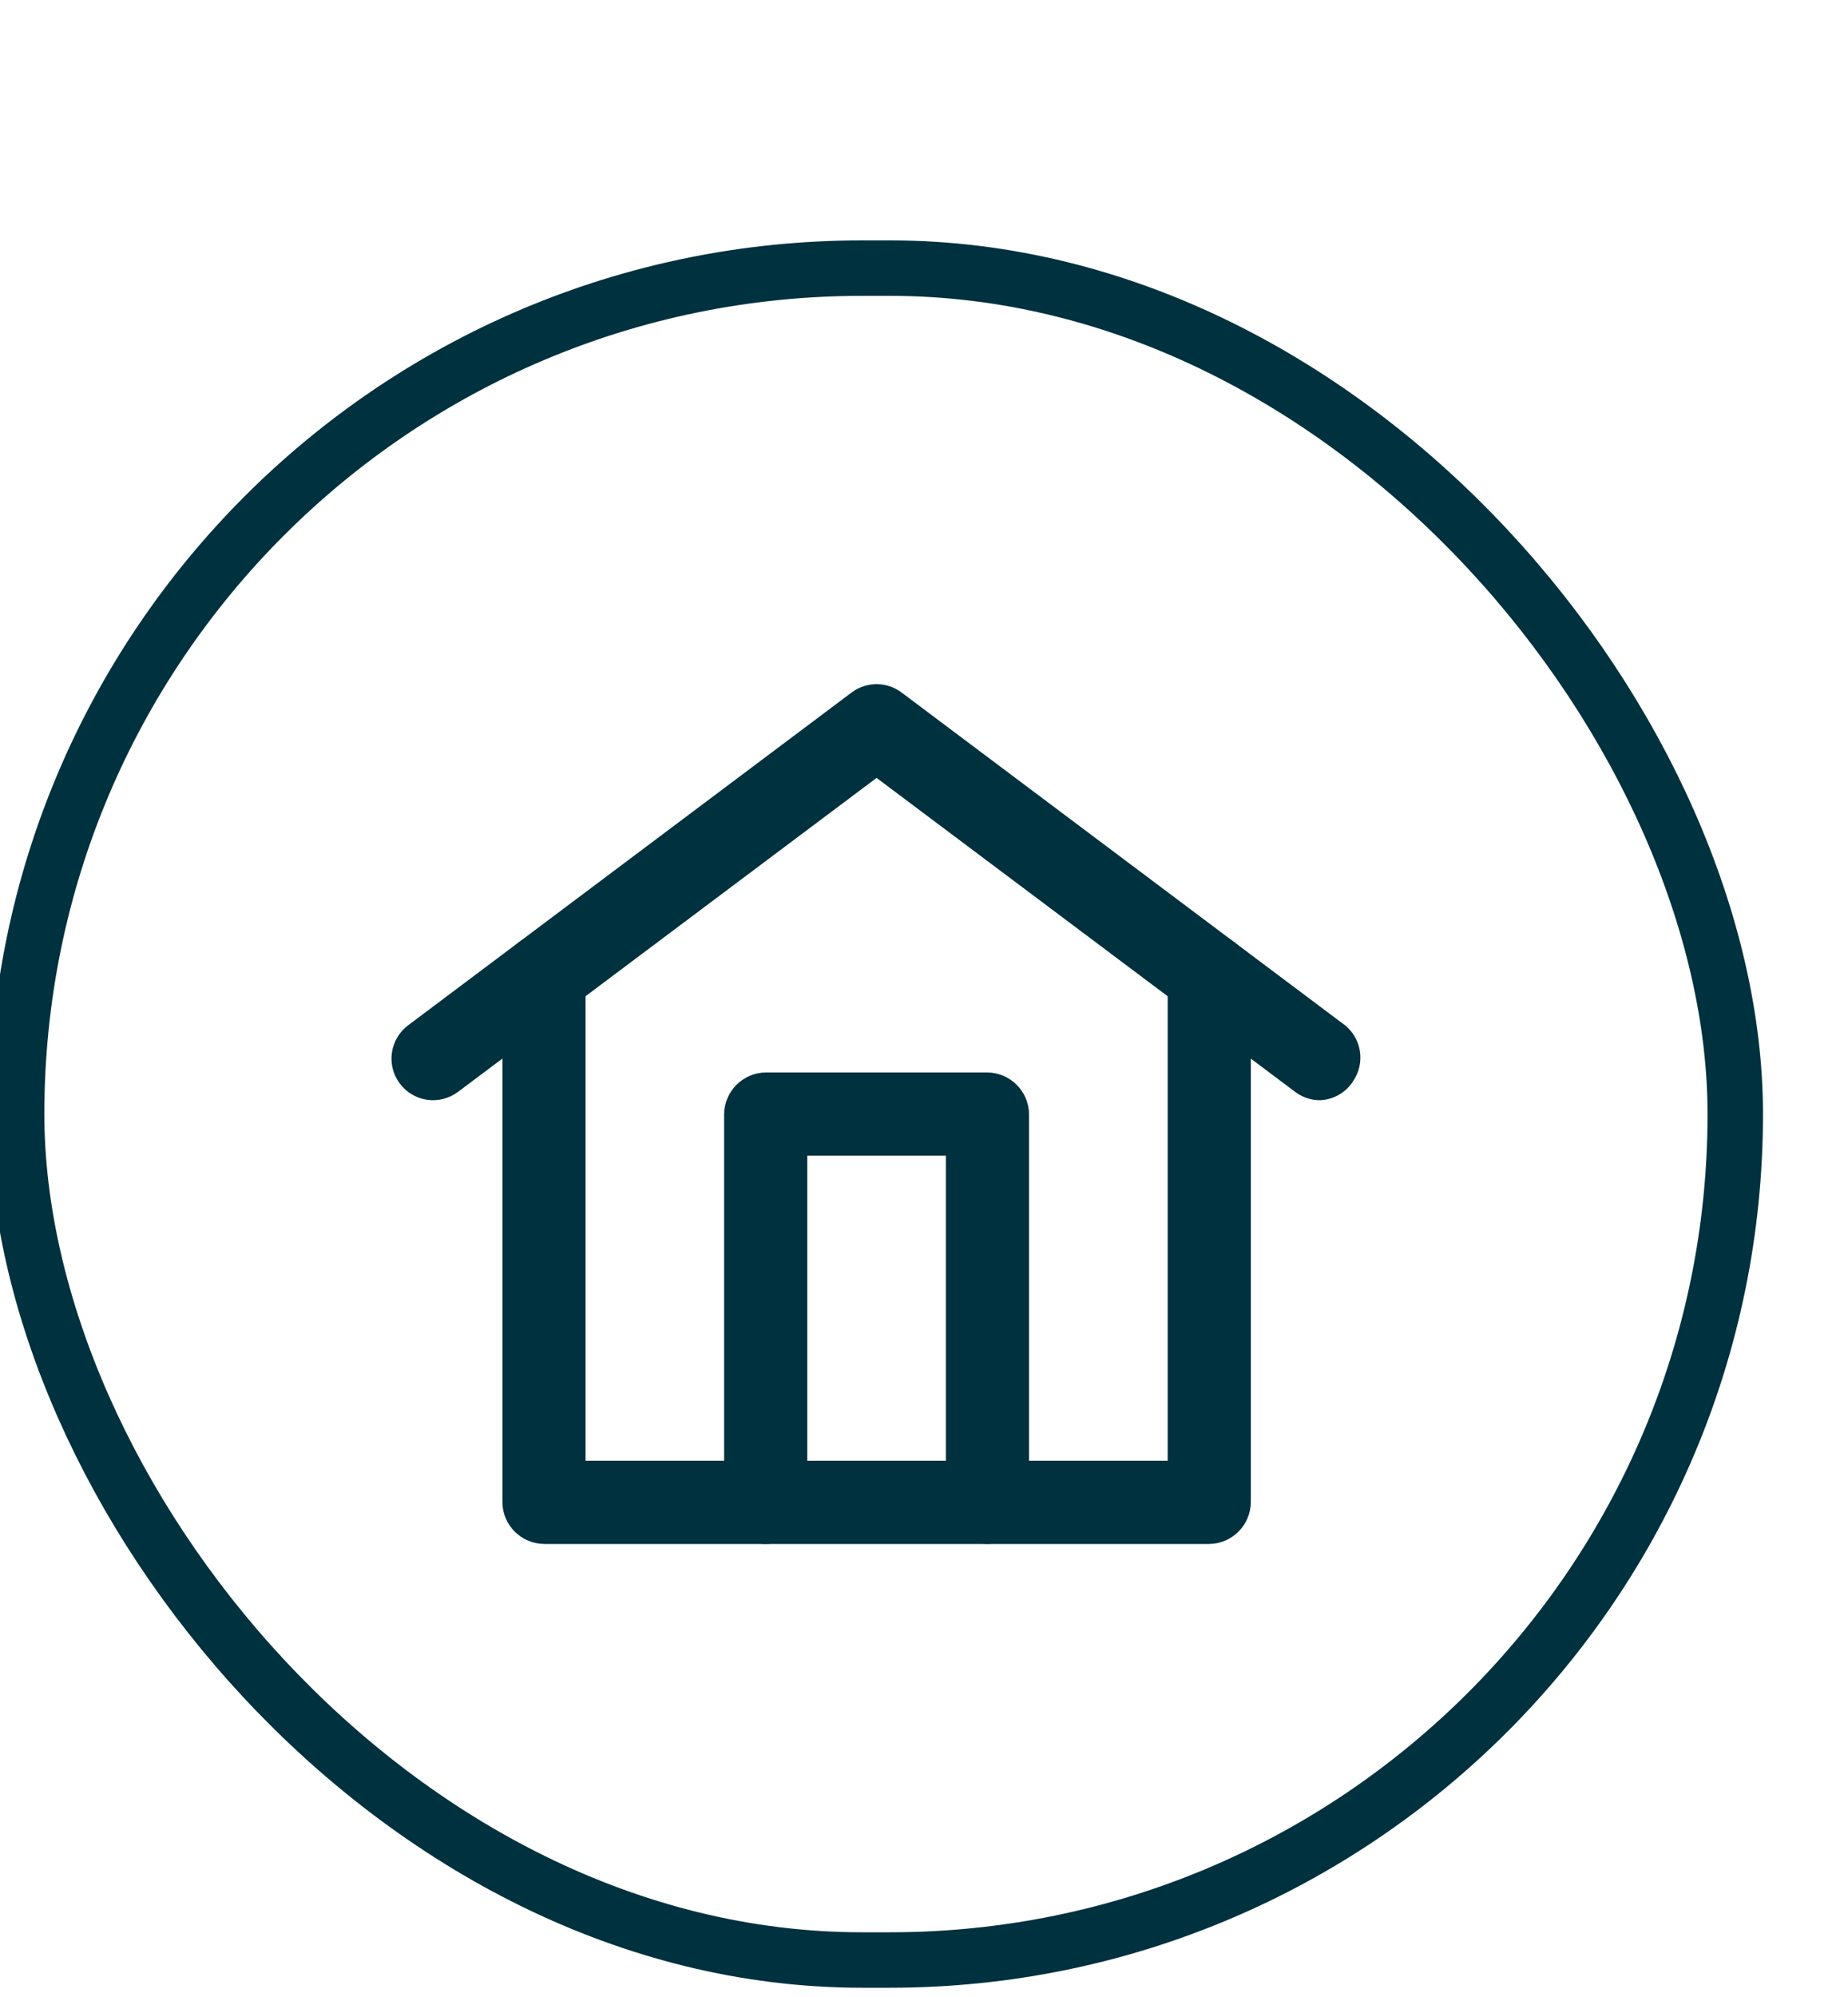
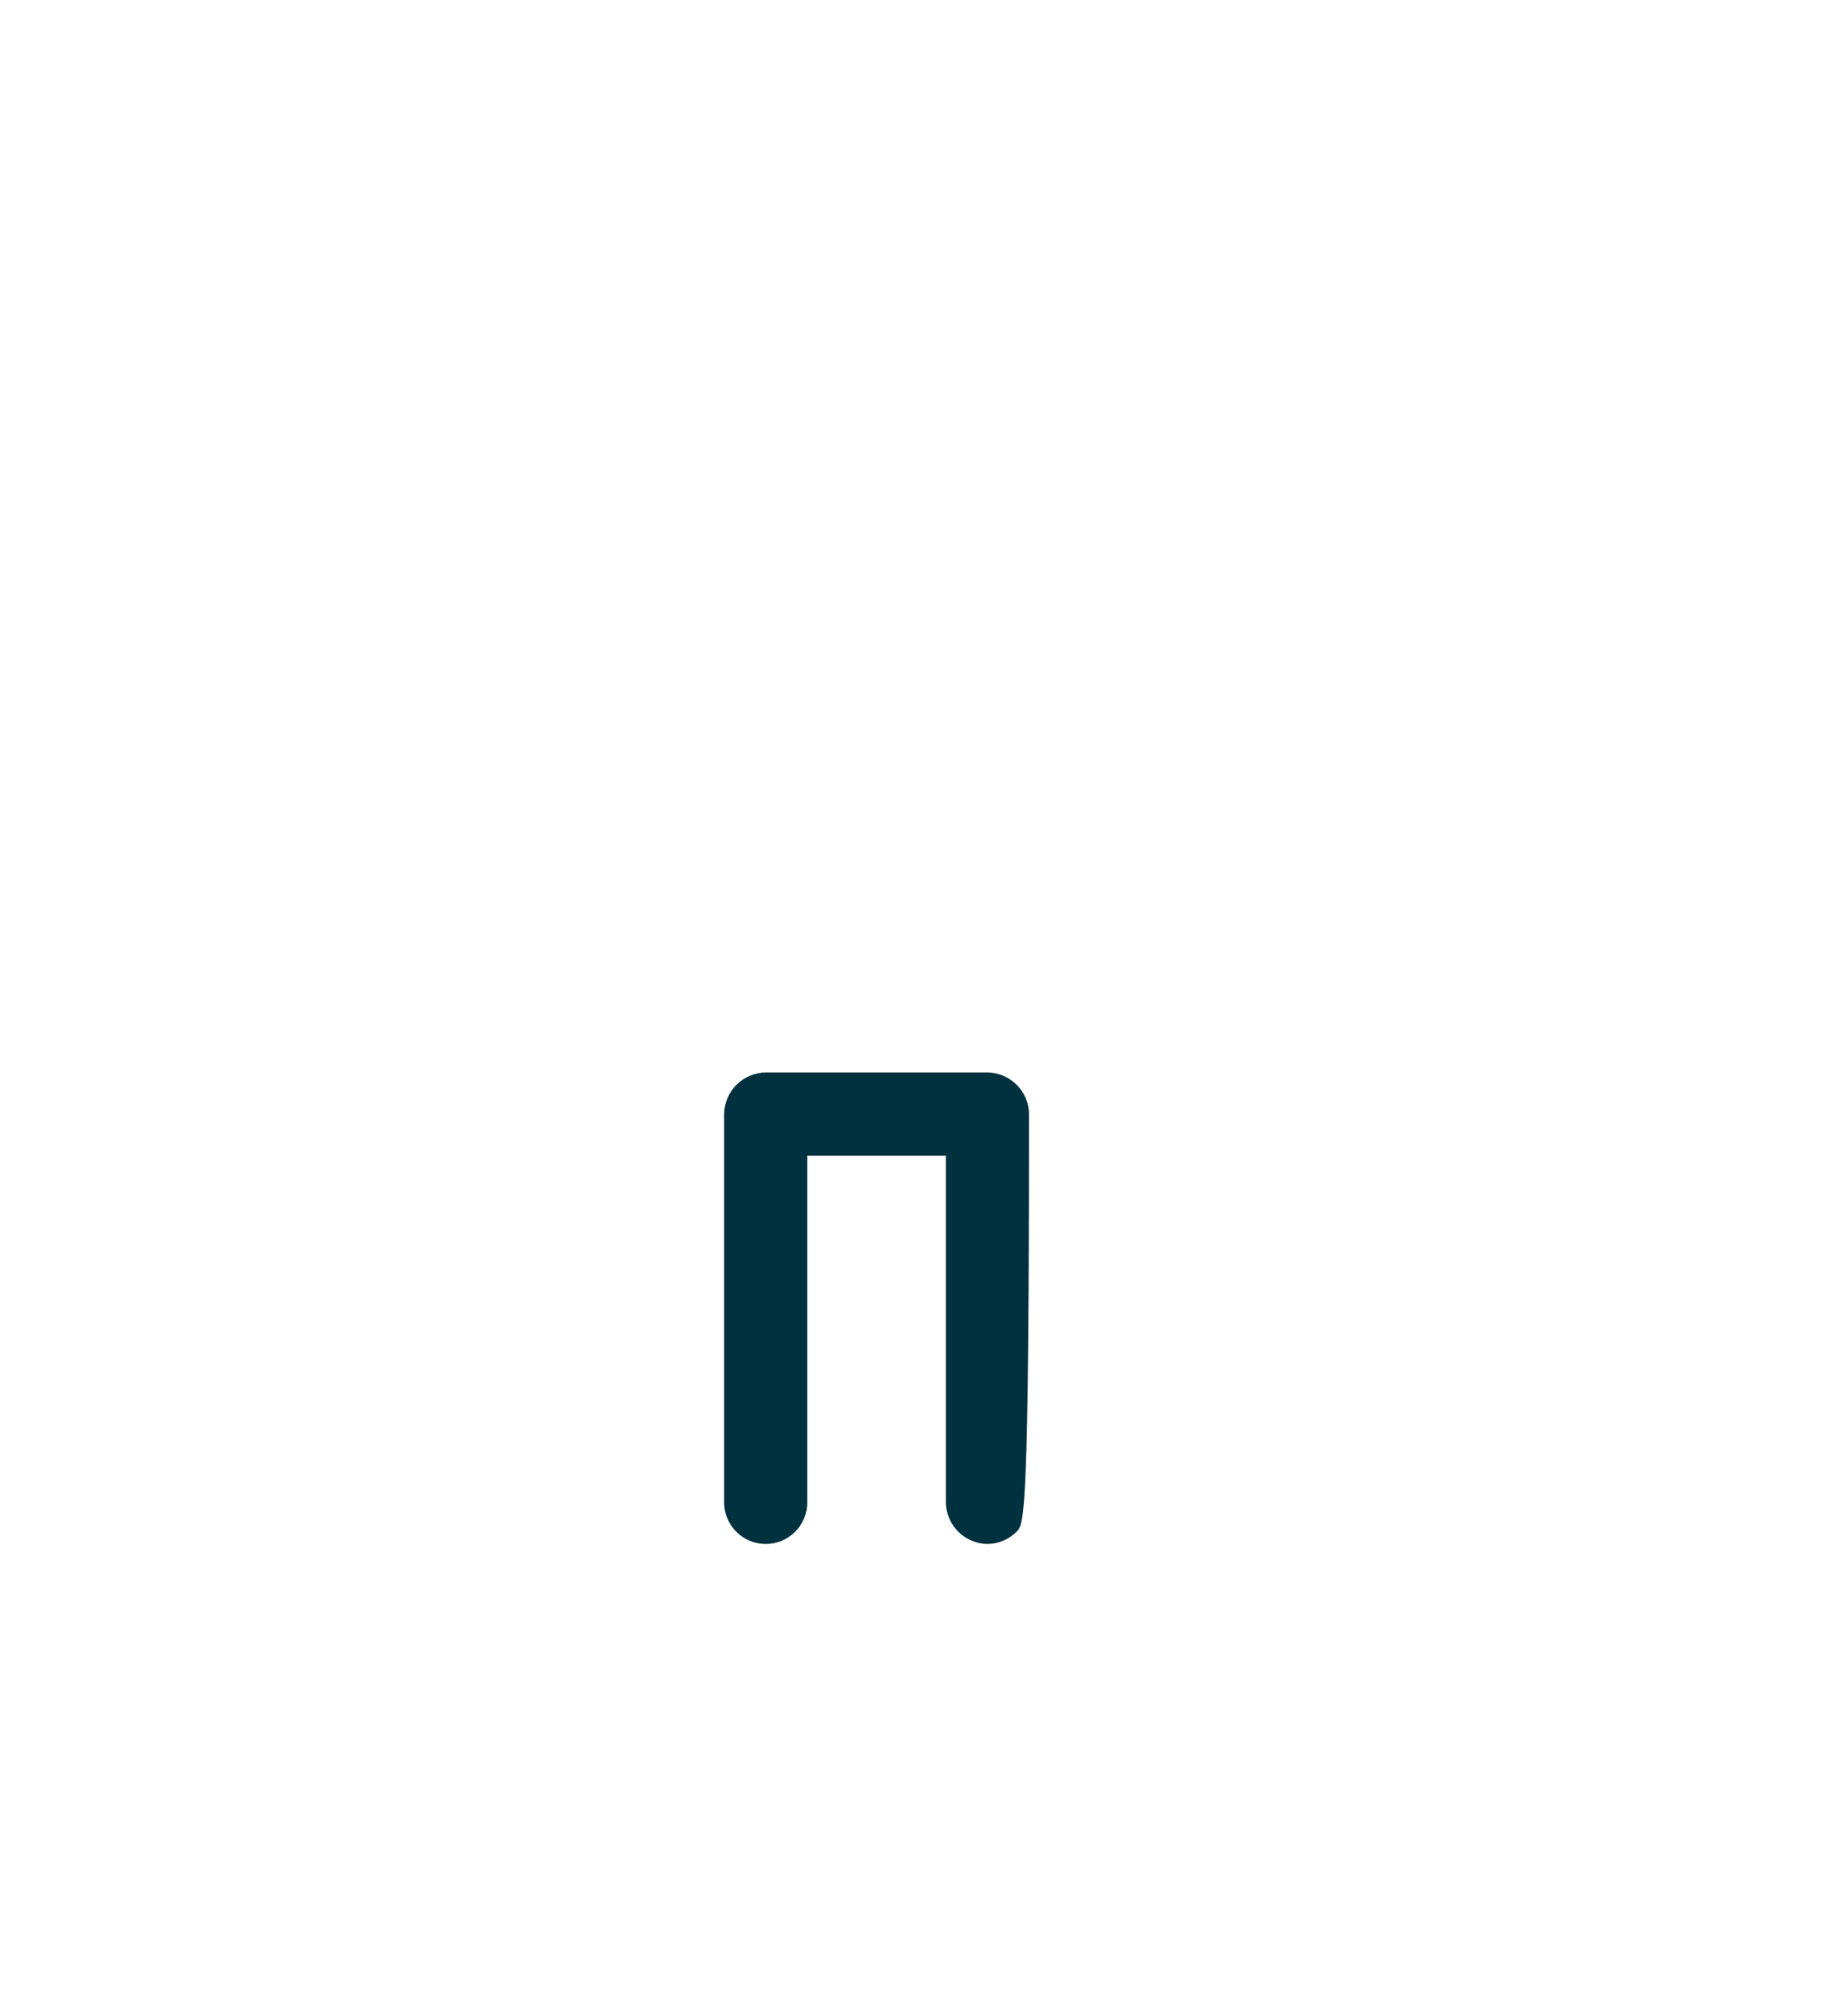
<svg xmlns="http://www.w3.org/2000/svg" width="50" height="54" viewBox="0 0 50 54" fill="none">
  <g filter="url(#filter0_d_2311_99470)">
    <rect x="3" y="2" width="45" height="44.25" rx="22.125" fill="white" />
-     <rect x="2.25" y="1.25" width="46.5" height="45.75" rx="22.875" stroke="#00313E" stroke-width="1.5" />
-     <path d="M37.517 23.75C37.273 23.751 37.036 23.672 36.842 23.525L25.517 15.035L14.192 23.525C13.953 23.704 13.653 23.781 13.358 23.739C13.063 23.697 12.796 23.539 12.617 23.3C12.438 23.061 12.361 22.761 12.403 22.466C12.446 22.171 12.603 21.904 12.842 21.725L24.842 12.725C25.037 12.579 25.274 12.5 25.517 12.5C25.761 12.5 25.997 12.579 26.192 12.725L38.192 21.725C38.41 21.902 38.554 22.154 38.595 22.431C38.637 22.709 38.573 22.992 38.417 23.225C38.322 23.38 38.189 23.508 38.032 23.6C37.876 23.691 37.699 23.743 37.517 23.75Z" fill="#00313E" />
-     <path d="M34.518 35.75H16.518C16.22 35.746 15.937 35.626 15.726 35.416C15.516 35.206 15.396 34.922 15.393 34.625V20.375C15.393 20.077 15.511 19.791 15.722 19.579C15.933 19.369 16.219 19.25 16.518 19.25C16.816 19.25 17.102 19.369 17.313 19.579C17.524 19.791 17.643 20.077 17.643 20.375V33.5H33.393V20.375C33.393 20.077 33.511 19.791 33.722 19.579C33.933 19.369 34.219 19.25 34.518 19.25C34.816 19.25 35.102 19.369 35.313 19.579C35.524 19.791 35.643 20.077 35.643 20.375V34.625C35.639 34.922 35.519 35.206 35.309 35.416C35.099 35.626 34.815 35.746 34.518 35.75Z" fill="#00313E" />
-     <path d="M28.517 35.75C28.22 35.746 27.936 35.626 27.726 35.416C27.516 35.206 27.396 34.922 27.392 34.625V25.25H23.642V34.625C23.642 34.923 23.524 35.209 23.313 35.42C23.102 35.632 22.816 35.75 22.517 35.75C22.219 35.75 21.933 35.632 21.722 35.42C21.511 35.209 21.392 34.923 21.392 34.625V24.125C21.396 23.828 21.516 23.544 21.726 23.334C21.936 23.124 22.22 23.004 22.517 23H28.517C28.814 23.004 29.098 23.124 29.308 23.334C29.519 23.544 29.638 23.828 29.642 24.125V34.625C29.638 34.922 29.519 35.206 29.308 35.416C29.098 35.626 28.814 35.746 28.517 35.75Z" fill="#00313E" />
+     <path d="M28.517 35.75C28.22 35.746 27.936 35.626 27.726 35.416C27.516 35.206 27.396 34.922 27.392 34.625V25.25H23.642V34.625C23.642 34.923 23.524 35.209 23.313 35.42C23.102 35.632 22.816 35.75 22.517 35.75C22.219 35.75 21.933 35.632 21.722 35.42C21.511 35.209 21.392 34.923 21.392 34.625V24.125C21.396 23.828 21.516 23.544 21.726 23.334C21.936 23.124 22.22 23.004 22.517 23H28.517C28.814 23.004 29.098 23.124 29.308 23.334C29.519 23.544 29.638 23.828 29.642 24.125C29.638 34.922 29.519 35.206 29.308 35.416C29.098 35.626 28.814 35.746 28.517 35.75Z" fill="#00313E" />
  </g>
  <defs>
    <filter id="filter0_d_2311_99470" x="0.15" y="0.5" width="49.35" height="52.8" filterUnits="userSpaceOnUse" color-interpolation-filters="sRGB">
      <feFlood flood-opacity="0" result="BackgroundImageFix" />
      <feColorMatrix in="SourceAlpha" type="matrix" values="0 0 0 0 0 0 0 0 0 0 0 0 0 0 0 0 0 0 127 0" result="hardAlpha" />
      <feMorphology radius="0.45" operator="erode" in="SourceAlpha" result="effect1_dropShadow_2311_99470" />
      <feOffset dx="-1.8" dy="6" />
      <feComposite in2="hardAlpha" operator="out" />
      <feColorMatrix type="matrix" values="0 0 0 0 0 0 0 0 0 0.192 0 0 0 0 0.243 0 0 0 1 0" />
      <feBlend mode="normal" in2="BackgroundImageFix" result="effect1_dropShadow_2311_99470" />
      <feBlend mode="normal" in="SourceGraphic" in2="effect1_dropShadow_2311_99470" result="shape" />
    </filter>
  </defs>
</svg>